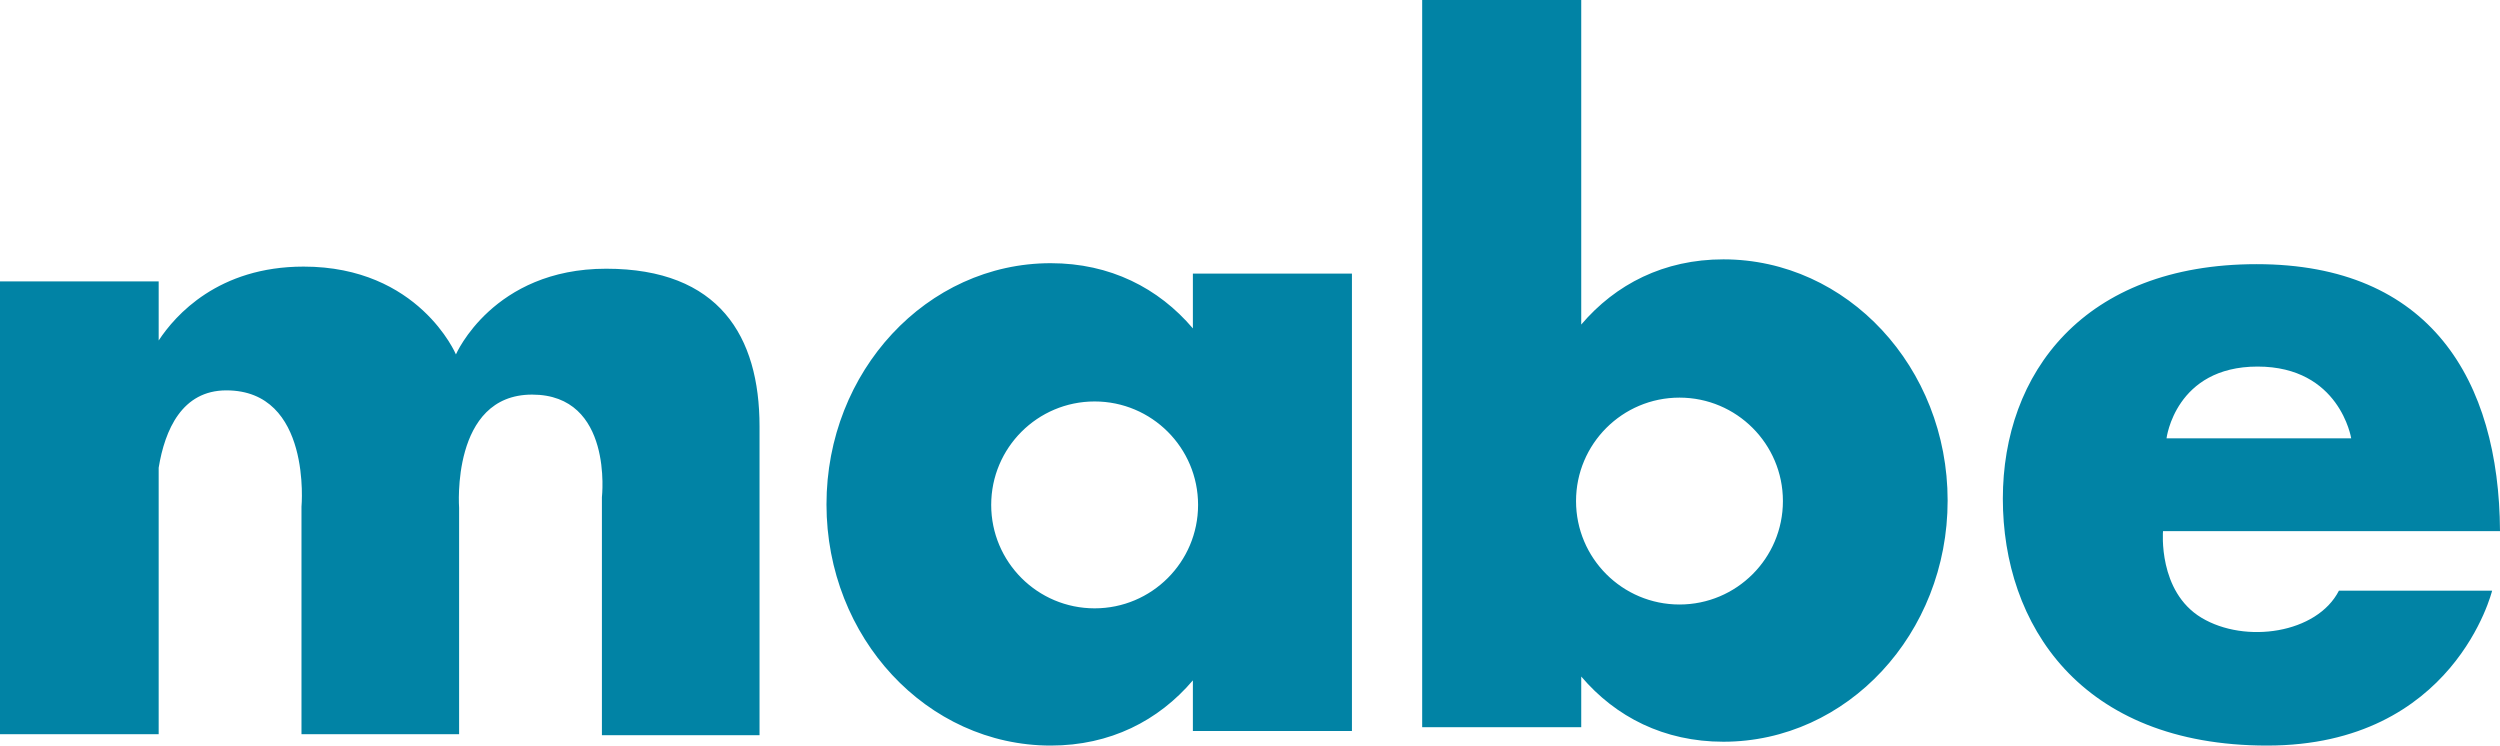
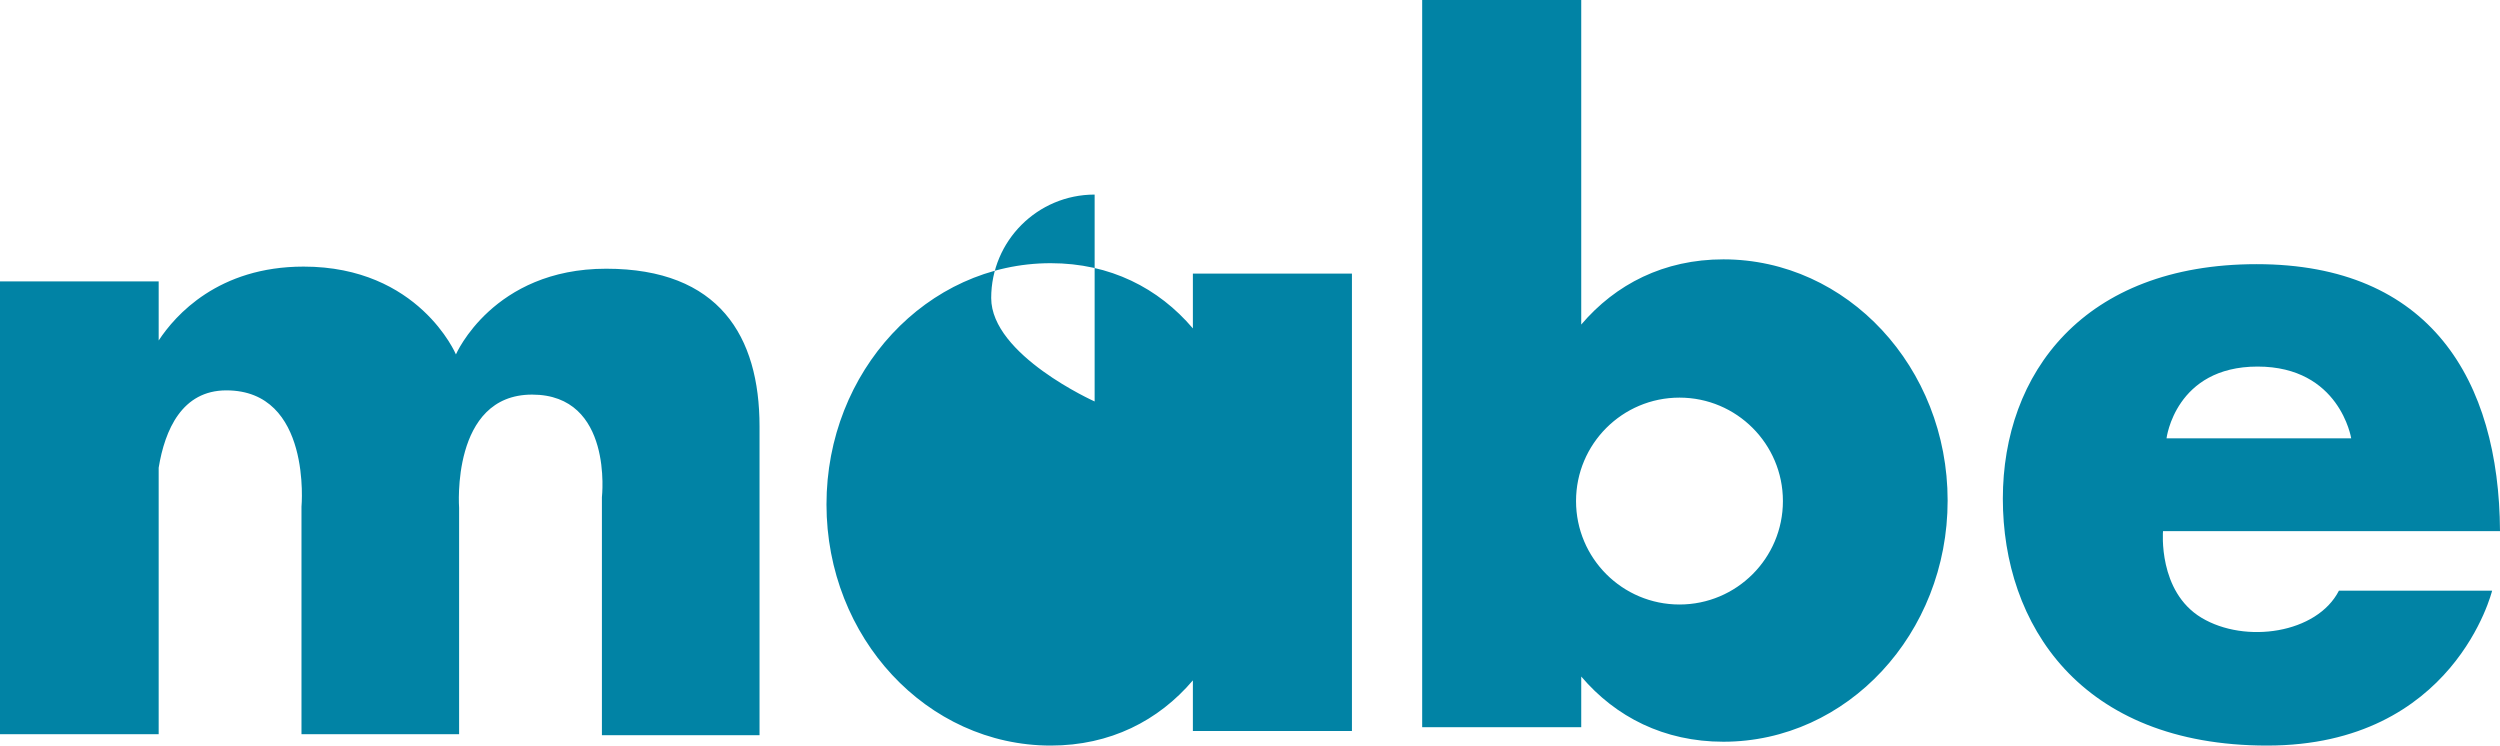
<svg xmlns="http://www.w3.org/2000/svg" clip-rule="evenodd" fill-rule="evenodd" height="112.716" image-rendering="optimizeQuality" shape-rendering="geometricPrecision" text-rendering="geometricPrecision" viewBox="0 0 10000 2982.27" width="100mm">
-   <path d="M6324.94 0H5688.7v2908.71h636.24v-202.59c137.56 161.73 331.31 260.81 568.54 260.81 495.42 0 897.05-431.94 897.05-964.75 0-532.82-401.63-964.76-897.05-964.76-237.23 0-430.98 99.09-568.54 260.82V0zm392.97 1590.49c-228.51 0-413.76 185.25-413.76 413.76 0 228.52 185.25 413.77 413.76 413.77s413.76-185.25 413.76-413.77c0-228.51-185.25-413.76-413.76-413.76zM10000 2124.5H8652.06s-21 241.57 154.05 346.61c175.06 105.03 462.15 63.02 549.68-108.54h612.7s-150.55 619.7-899.79 619.7c-749.25 0-1057.35-486.66-1057.35-987.32s322.11-938.3 1015.33-938.3c693.23 0 969.82 462.15 973.32 1067.85zm-595.19-371.13h-738.74s35.01-287.09 364.12-287.09c329.1 0 374.62 287.09 374.62 287.09zM0 1125.64h634.7v236.32c66.58-101.29 238.69-295.55 579.7-295.55 461.22 0 609.32 351.2 609.32 351.2s148.1-342.74 600.86-342.74c452.75 0 613.55 270.81 613.55 630.48v1235.56h-630.48v-952.06s46.54-410.45-279.27-410.45-291.96 452.76-291.96 452.76v905.52h-630.48v-909.75s42.31-465.45-300.43-465.45c-177.32 0-245.9 157.42-270.81 309.38v1065.82H0zm4771.51-31.29h636.24v1829.7h-636.24v-202.59c-137.56 161.73-331.31 260.81-568.53 260.81-495.43 0-897.05-431.93-897.05-964.75s401.62-964.75 897.05-964.75c237.22 0 430.97 99.08 568.53 260.81zm-392.97 511.48c228.51 0 413.76 185.25 413.76 413.77 0 228.51-185.25 413.76-413.76 413.76s-413.76-185.25-413.76-413.76c0-228.52 185.25-413.77 413.76-413.77z" fill="#0183a5" />
+   <path d="M6324.94 0H5688.7v2908.71h636.24v-202.59c137.56 161.73 331.31 260.81 568.54 260.81 495.42 0 897.05-431.94 897.05-964.75 0-532.82-401.63-964.76-897.05-964.76-237.23 0-430.98 99.09-568.54 260.82V0zm392.97 1590.49c-228.51 0-413.76 185.25-413.76 413.76 0 228.52 185.25 413.77 413.76 413.77s413.76-185.25 413.76-413.77c0-228.51-185.25-413.76-413.76-413.76zM10000 2124.5H8652.06s-21 241.57 154.05 346.61c175.06 105.03 462.15 63.02 549.68-108.54h612.7s-150.55 619.7-899.79 619.7c-749.25 0-1057.35-486.66-1057.35-987.32s322.11-938.3 1015.33-938.3c693.23 0 969.82 462.15 973.32 1067.85zm-595.19-371.13h-738.74s35.01-287.09 364.12-287.09c329.1 0 374.62 287.09 374.62 287.09zM0 1125.64h634.7v236.32c66.58-101.29 238.69-295.55 579.7-295.55 461.22 0 609.32 351.2 609.32 351.2s148.1-342.74 600.86-342.74c452.75 0 613.55 270.81 613.55 630.48v1235.56h-630.48v-952.06s46.54-410.45-279.27-410.45-291.96 452.76-291.96 452.76v905.52h-630.48v-909.75s42.31-465.45-300.43-465.45c-177.32 0-245.9 157.42-270.81 309.38v1065.82H0zm4771.51-31.29h636.24v1829.7h-636.24v-202.59c-137.56 161.73-331.31 260.81-568.53 260.81-495.43 0-897.05-431.93-897.05-964.75s401.62-964.75 897.05-964.75c237.22 0 430.97 99.08 568.53 260.81zm-392.97 511.48s-413.76-185.25-413.76-413.76c0-228.52 185.25-413.77 413.76-413.77z" fill="#0183a5" />
</svg>